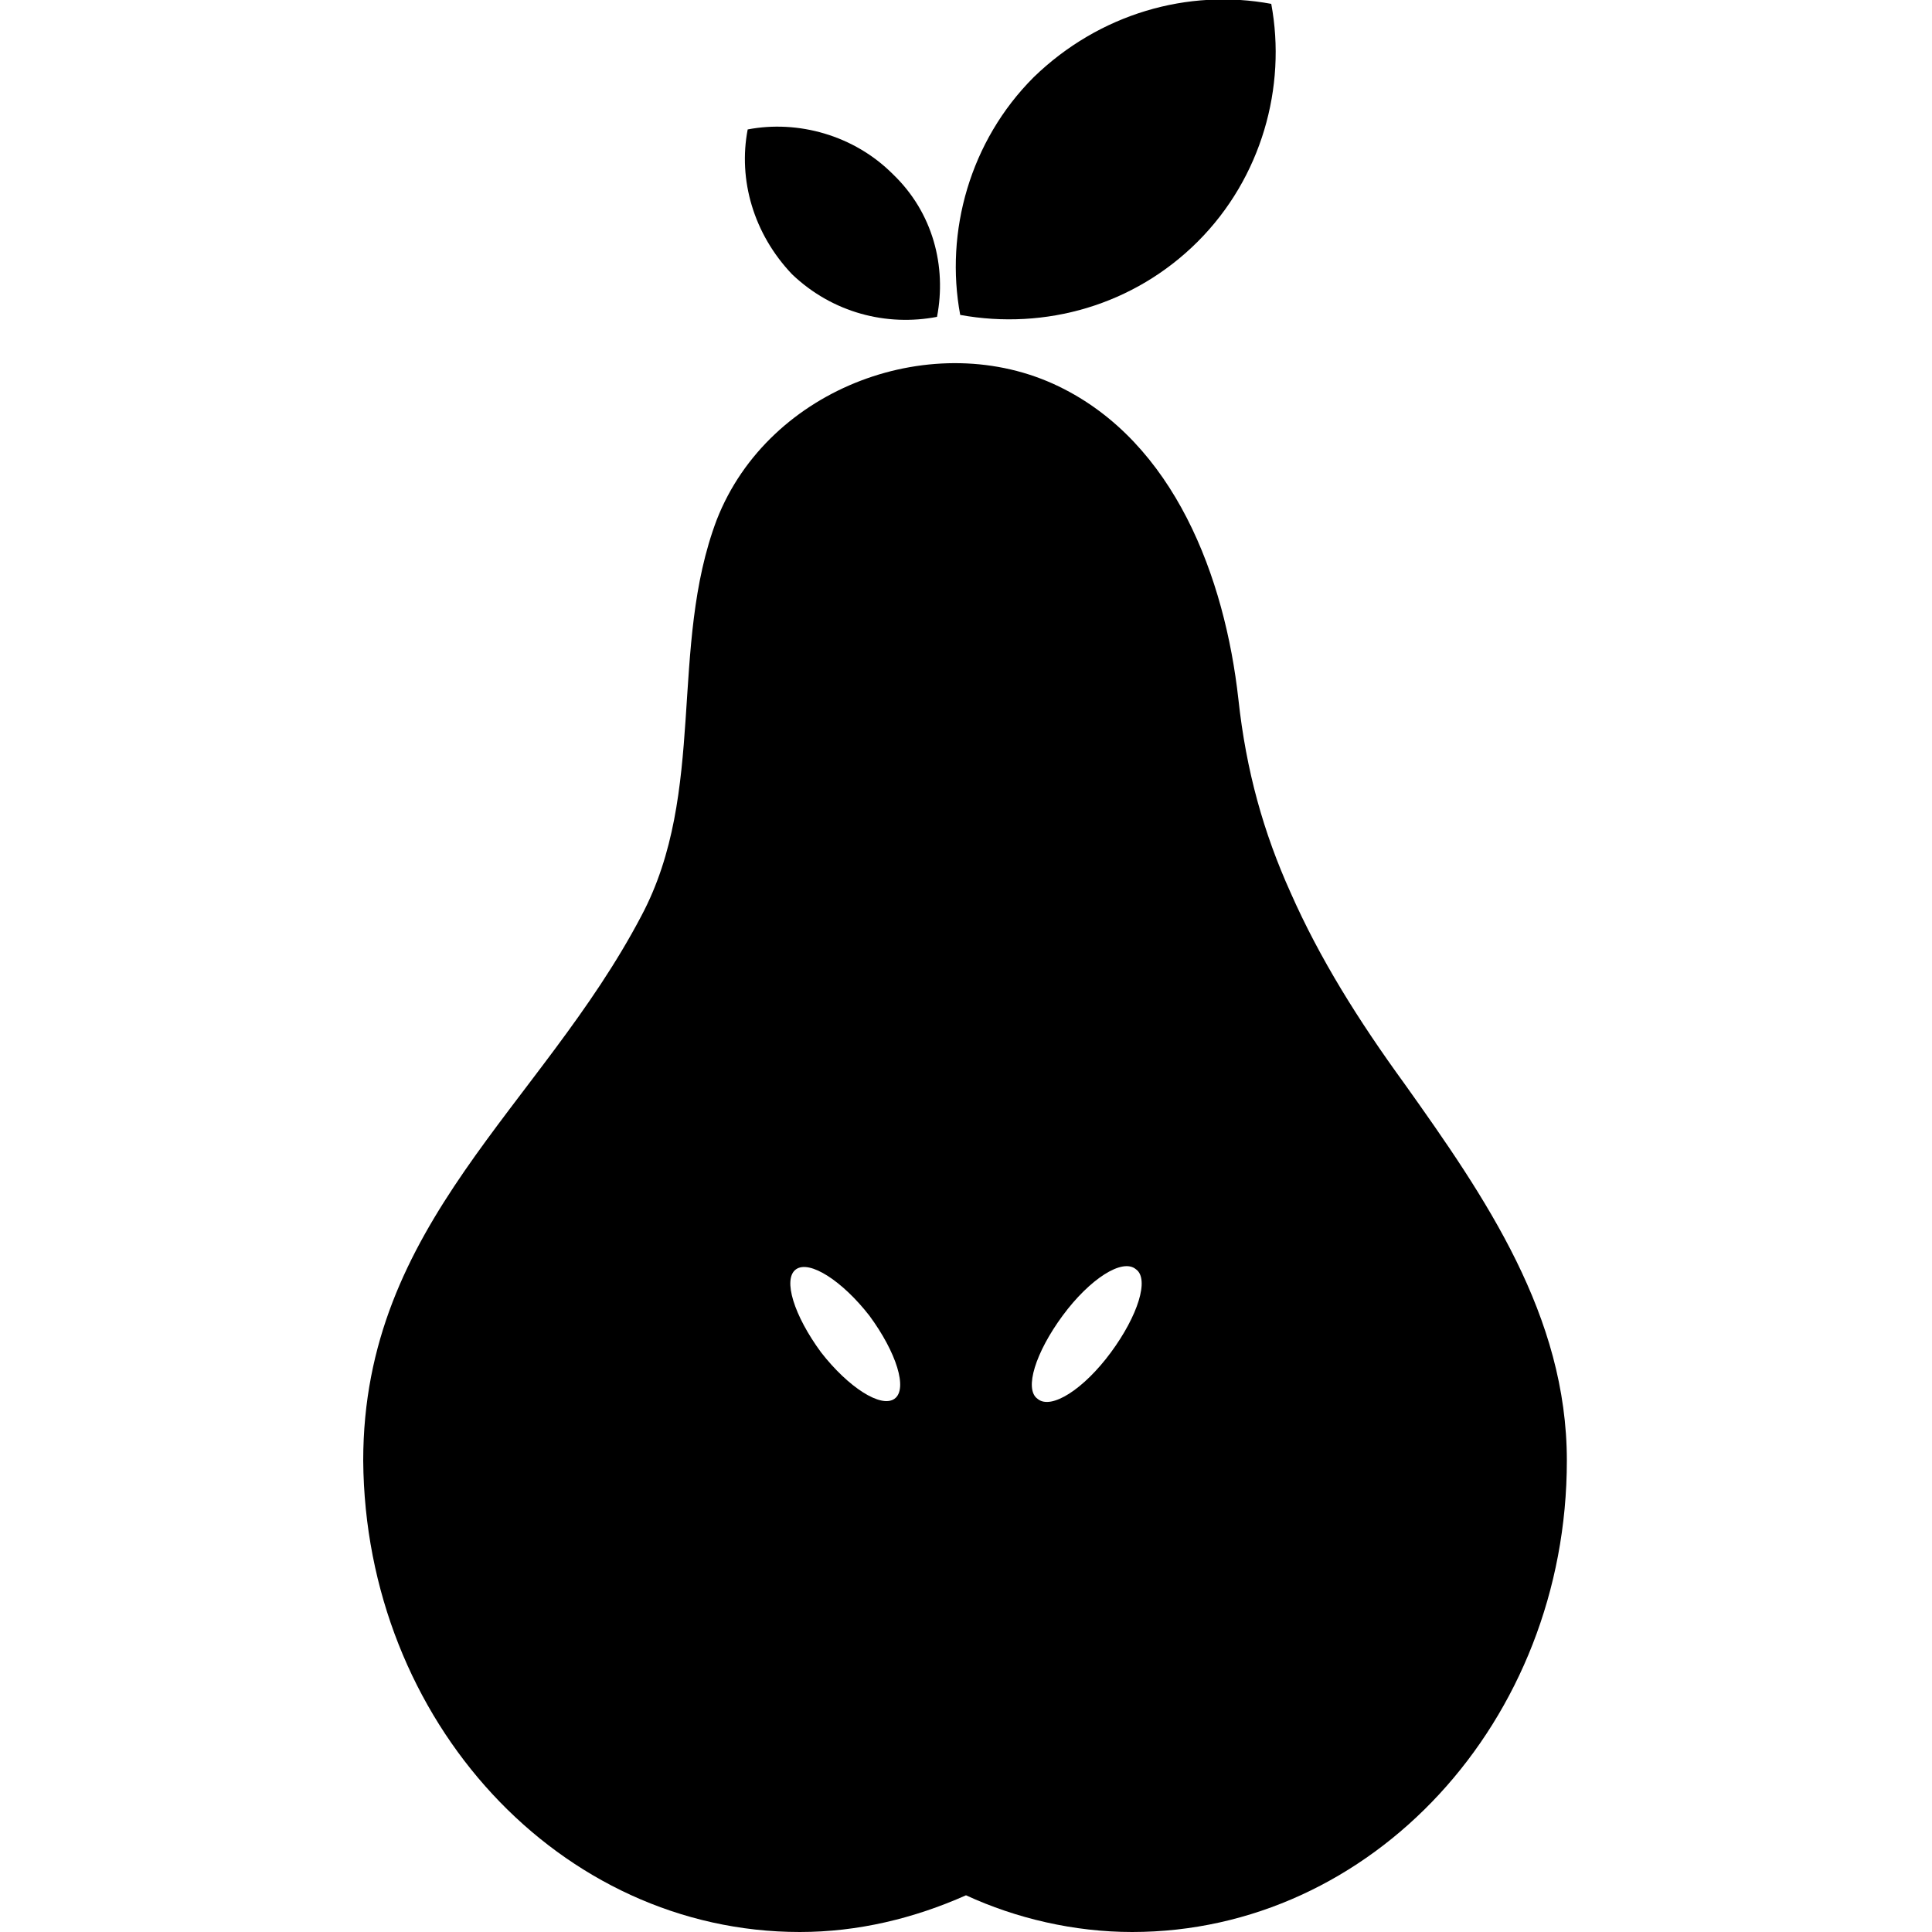
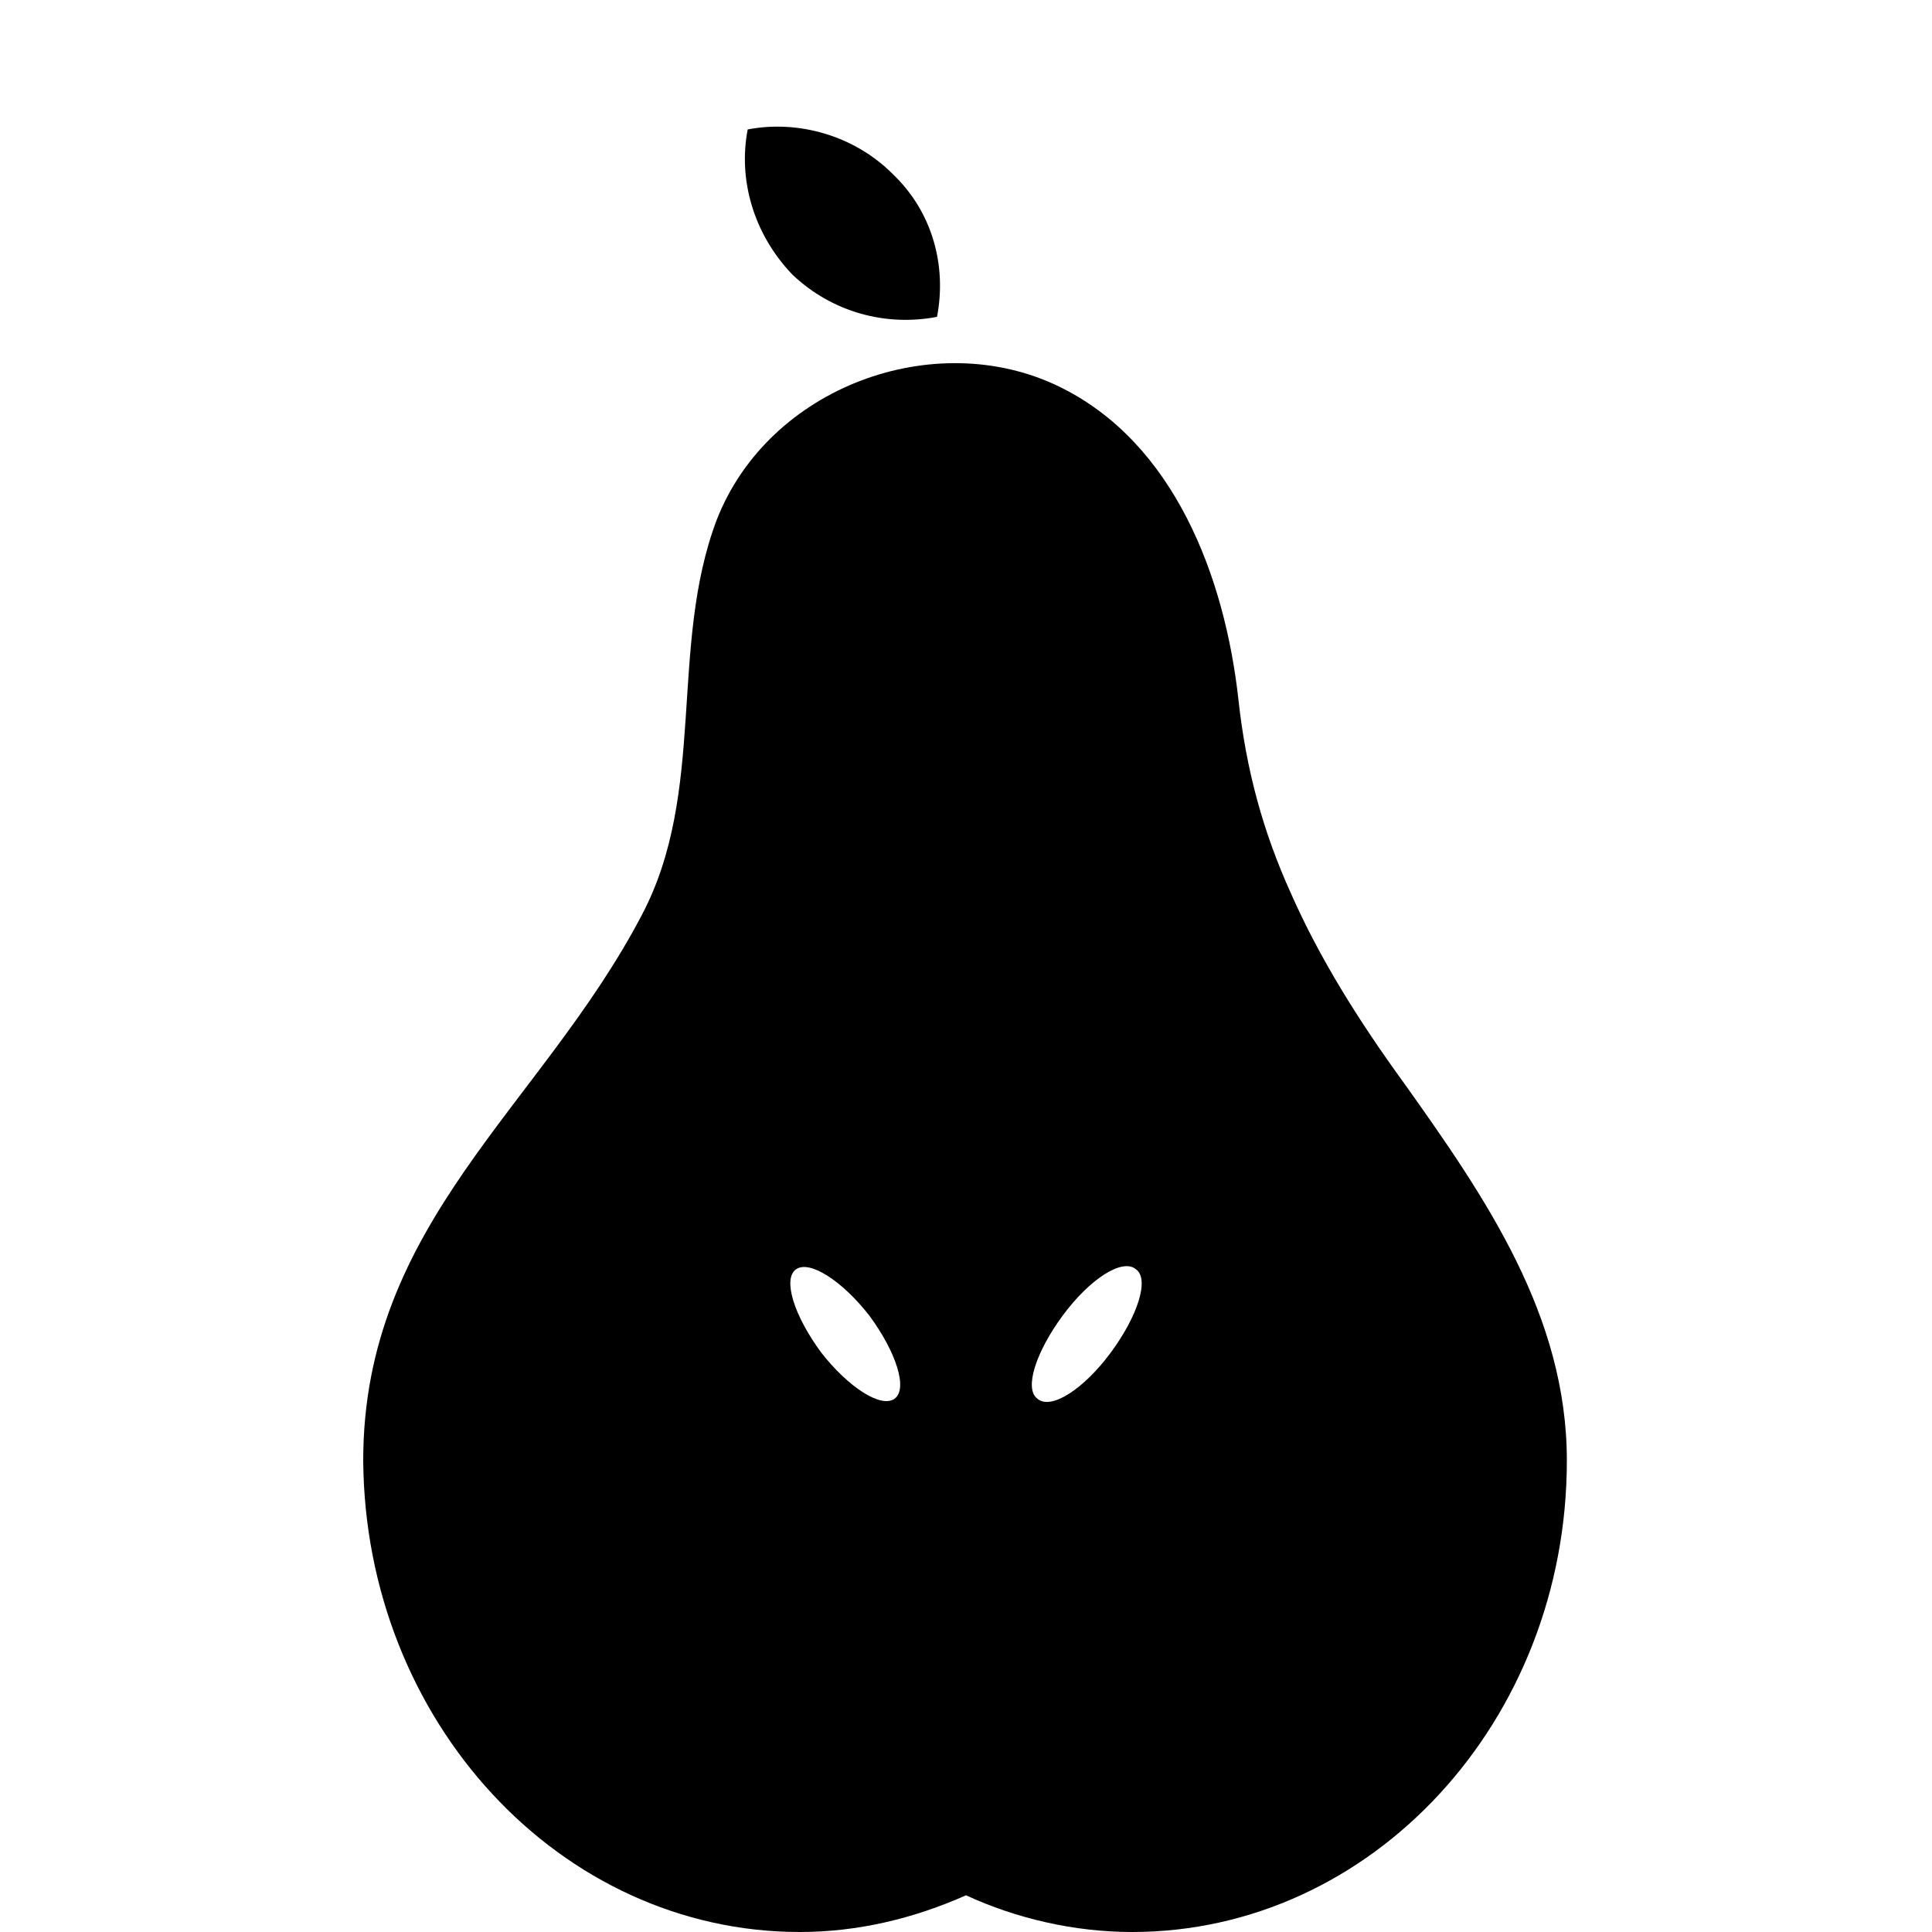
<svg xmlns="http://www.w3.org/2000/svg" version="1.1" id="Pears" x="0px" y="0px" viewBox="0 0 100 100" style="enable-background:new 0 0 100 100;" xml:space="preserve">
  <g>
    <path d="M48.5,16.4C49,13.8,48.3,11,46.2,9c-2-2-4.9-2.8-7.5-2.3c-0.5,2.6,0.3,5.4,2.3,7.5C43.1,16.2,45.9,16.9,48.5,16.4z" />
-     <path d="M62,12.5c3.3-3.3,4.6-8,3.8-12.3C61.5-0.6,56.9,0.7,53.5,4c-3.3,3.3-4.6,8-3.8,12.3C54.1,17.1,58.7,15.8,62,12.5z" />
    <path d="M72.7,56.1c-2.4-3.3-4.4-6.5-5.9-9.9c-1.4-3.1-2.3-6.3-2.7-10c-0.7-6.3-3.3-13.3-9.3-16.2c-6.4-3.1-15,0-17.7,6.9   c-2.5,6.6-0.5,14.1-3.9,20.5C28,57.3,18.8,63.3,18.8,75.6C18.9,89.1,29,100,41.4,100c3,0,5.9-0.7,8.6-1.9c2.6,1.2,5.6,1.9,8.6,1.9   c12.4,0,22.5-10.9,22.5-24.4C81.1,68.1,76.9,62,72.7,56.1z M46.3,72.4c-0.7,0.5-2.4-0.6-3.8-2.4c-1.4-1.9-2-3.8-1.3-4.3   s2.4,0.6,3.8,2.4C46.4,70,47,71.9,46.3,72.4z M57.5,70c-1.4,1.9-3.1,3-3.8,2.4C53,71.9,53.6,70,55,68.1s3.1-3,3.8-2.4   C59.5,66.2,58.9,68.1,57.5,70z" />
  </g>
</svg>